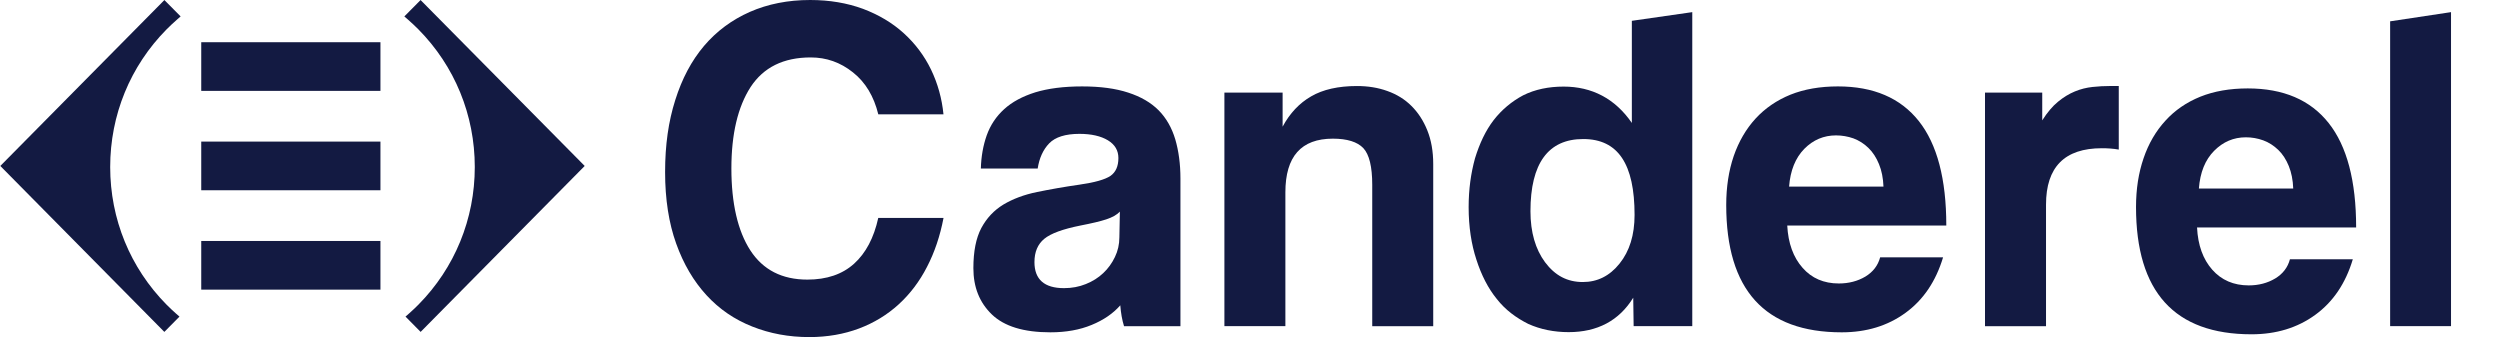
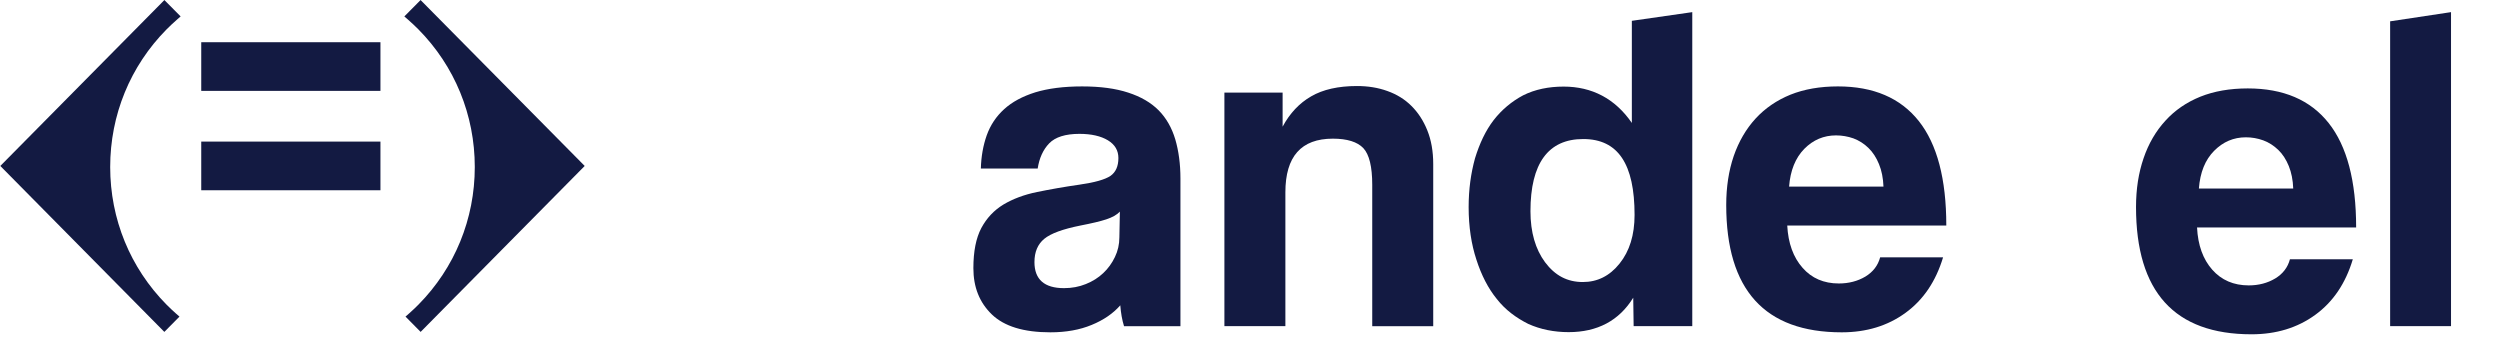
<svg xmlns="http://www.w3.org/2000/svg" width="267" height="36" viewBox="0 0 267 36" fill="none">
  <path d="M44.918 0.005L43.184 1.754L43.583 2.103C43.958 2.432 44.327 2.776 44.687 3.139C48.569 7.066 50.707 12.288 50.707 17.838C50.707 23.389 48.569 28.611 44.687 32.537C44.366 32.856 44.041 33.17 43.706 33.464L43.307 33.813L44.923 35.447L62.446 17.724L44.918 0.005Z" fill="#131A42" />
  <path d="M17.557 0.005L19.291 1.754L18.892 2.103C18.518 2.432 18.148 2.776 17.788 3.139C13.906 7.066 11.768 12.288 11.768 17.838C11.768 23.389 13.906 28.611 17.788 32.537C18.109 32.856 18.434 33.17 18.769 33.464L19.168 33.813L17.552 35.447L0.034 17.724L17.557 0.005Z" fill="#131A42" />
  <path d="M40.632 4.509H21.493V9.706H40.632V4.509Z" fill="#131A42" />
  <path d="M40.632 15.122H21.493V20.319H40.632V15.122Z" fill="#131A42" />
-   <path d="M40.632 25.736H21.493V30.933H40.632V25.736Z" fill="#131A42" />
-   <path d="M100.769 23.275C100.4 25.203 99.813 26.947 99.01 28.492C98.212 30.051 97.202 31.387 95.981 32.503C94.759 33.619 93.345 34.481 91.744 35.084C90.138 35.687 88.364 36.001 86.428 36.001C84.256 36.001 82.226 35.627 80.339 34.874C78.452 34.127 76.822 33.021 75.452 31.526C74.083 30.036 72.999 28.203 72.216 26.015C71.432 23.833 71.033 21.287 71.033 18.377C71.033 15.467 71.393 12.966 72.117 10.688C72.836 8.401 73.856 6.478 75.196 4.898C76.536 3.324 78.167 2.118 80.083 1.271C82.004 0.429 84.152 0 86.527 0C88.601 0 90.478 0.324 92.163 0.942C93.852 1.58 95.306 2.442 96.527 3.553C97.744 4.659 98.72 5.955 99.439 7.44C100.153 8.929 100.597 10.524 100.764 12.213H93.803C93.33 10.29 92.434 8.785 91.094 7.729C89.754 6.657 88.256 6.134 86.586 6.134C83.669 6.134 81.541 7.196 80.162 9.298C78.797 11.416 78.112 14.311 78.112 17.998C78.112 21.685 78.782 24.655 80.137 26.743C81.492 28.825 83.522 29.862 86.231 29.862C88.3 29.862 89.965 29.294 91.217 28.163C92.468 27.032 93.33 25.407 93.798 23.275H100.759H100.769Z" fill="#131A42" />
  <path d="M120.046 34.835C119.844 34.187 119.711 33.449 119.647 32.607C118.879 33.484 117.859 34.182 116.593 34.7C115.322 35.228 113.854 35.492 112.179 35.492C109.336 35.492 107.262 34.859 105.937 33.589C104.612 32.318 103.957 30.669 103.957 28.641C103.957 26.852 104.238 25.427 104.804 24.356C105.376 23.29 106.159 22.458 107.164 21.845C108.169 21.247 109.361 20.793 110.75 20.509C112.135 20.225 113.647 19.956 115.283 19.722C116.923 19.488 118.022 19.174 118.598 18.785C119.16 18.392 119.445 17.759 119.445 16.877C119.445 16.07 119.071 15.437 118.322 14.983C117.573 14.53 116.554 14.296 115.283 14.296C113.785 14.296 112.701 14.64 112.051 15.312C111.401 15.99 110.997 16.882 110.824 18.003H104.755C104.789 16.718 105.001 15.532 105.381 14.455C105.77 13.369 106.386 12.437 107.243 11.66C108.095 10.883 109.203 10.29 110.568 9.861C111.943 9.443 113.608 9.229 115.568 9.229C117.529 9.229 119.145 9.448 120.495 9.891C121.85 10.33 122.928 10.963 123.746 11.785C124.564 12.617 125.15 13.653 125.52 14.884C125.879 16.115 126.071 17.51 126.071 19.064V34.835H120.051H120.046ZM119.598 22.607C119.263 22.956 118.78 23.22 118.145 23.429C117.509 23.639 116.593 23.853 115.391 24.087C113.519 24.461 112.233 24.929 111.534 25.502C110.829 26.08 110.479 26.907 110.479 27.993C110.479 29.842 111.534 30.774 113.637 30.774C114.475 30.774 115.248 30.629 115.962 30.34C116.682 30.056 117.302 29.663 117.82 29.174C118.342 28.686 118.756 28.113 119.071 27.455C119.391 26.797 119.549 26.095 119.549 25.343L119.603 22.602L119.598 22.607Z" fill="#131A42" />
  <path d="M146.555 34.834V19.732C146.555 17.799 146.235 16.498 145.604 15.82C144.969 15.153 143.88 14.809 142.348 14.809C138.969 14.809 137.279 16.712 137.279 20.539V34.829H130.766V9.891H136.983V13.528C137.747 12.103 138.767 11.017 140.033 10.29C141.294 9.557 142.929 9.188 144.925 9.188C146.092 9.188 147.176 9.358 148.176 9.722C149.171 10.075 150.033 10.604 150.743 11.316C151.462 12.029 152.029 12.901 152.442 13.937C152.856 14.968 153.068 16.159 153.068 17.52V34.839H146.55L146.555 34.834Z" fill="#131A42" />
  <path d="M174.281 2.223V13.13C172.488 10.524 170.01 9.248 166.995 9.248C165.394 9.248 163.94 9.547 162.674 10.18C161.462 10.823 160.398 11.705 159.521 12.831C158.649 13.967 158.014 15.337 157.531 16.907C157.098 18.481 156.851 20.195 156.851 22.114C156.851 24.226 157.142 26.095 157.674 27.714C158.211 29.388 158.94 30.808 159.861 31.934C160.788 33.12 161.955 33.958 163.211 34.59C164.522 35.183 165.98 35.472 167.532 35.472C170.591 35.472 172.921 34.252 174.429 31.795L174.473 34.834H180.735V1.296L174.281 2.223ZM172.971 28.148C171.902 29.483 170.596 30.121 169.044 30.121C167.389 30.121 166.078 29.433 165.009 28.003C163.99 26.623 163.453 24.814 163.453 22.557C163.453 17.445 165.349 14.849 169.089 14.849C172.828 14.849 174.572 17.54 174.572 22.956C174.572 25.098 174.035 26.827 172.971 28.148Z" fill="#131A42" />
  <path d="M190.878 24.086C190.977 25.98 191.524 27.485 192.514 28.601C193.489 29.717 194.785 30.275 196.386 30.275C197.455 30.275 198.401 30.026 199.224 29.538C200.036 29.044 200.564 28.362 200.8 27.485H207.52C206.746 30.051 205.411 32.029 203.505 33.414C201.598 34.804 199.327 35.492 196.691 35.492C188.474 35.492 184.361 30.958 184.361 21.899C184.361 19.971 184.627 18.237 185.159 16.672C185.696 15.123 186.469 13.787 187.489 12.671C188.509 11.56 189.755 10.708 191.223 10.11C192.696 9.522 194.381 9.228 196.287 9.228C200.096 9.228 202.973 10.464 204.933 12.935C206.884 15.402 207.865 19.114 207.865 24.086H190.868H190.878ZM201.155 19.926C201.12 19.019 200.963 18.217 200.672 17.519C200.391 16.832 200.017 16.249 199.544 15.795C199.081 15.342 198.539 15.003 197.948 14.779C197.347 14.569 196.726 14.46 196.085 14.46C194.785 14.46 193.652 14.933 192.701 15.895C191.75 16.866 191.208 18.202 191.075 19.926H201.15H201.155Z" fill="#131A42" />
-   <path d="M211.998 34.834V9.891H218.111V12.856C218.648 12.009 219.21 11.341 219.791 10.868C220.373 10.389 220.974 10.021 221.594 9.767C222.22 9.507 222.841 9.358 223.476 9.288C224.117 9.218 224.762 9.184 225.432 9.184H226.284V15.975C225.688 15.87 225.082 15.831 224.481 15.831C220.501 15.831 218.515 17.838 218.515 21.855V34.84H211.998V34.834Z" fill="#131A42" />
  <path d="M234.644 24.291C234.738 26.185 235.28 27.689 236.27 28.806C237.251 29.917 238.556 30.48 240.162 30.48C241.226 30.48 242.172 30.231 242.99 29.742C243.808 29.249 244.33 28.567 244.566 27.689H251.281C250.512 30.261 249.177 32.239 247.271 33.624C245.369 35.009 243.098 35.702 240.458 35.702C232.24 35.702 228.127 31.172 228.127 22.114C228.127 20.191 228.398 18.452 228.935 16.897C229.462 15.342 230.245 14.002 231.27 12.886C232.28 11.775 233.521 10.923 234.999 10.325C236.467 9.737 238.157 9.443 240.059 9.443C243.867 9.443 246.749 10.674 248.704 13.145C250.655 15.611 251.636 19.324 251.636 24.291H234.644ZM244.916 20.136C244.886 19.229 244.724 18.427 244.443 17.734C244.157 17.032 243.783 16.453 243.315 16.005C242.842 15.552 242.31 15.208 241.714 14.989C241.103 14.769 240.487 14.665 239.857 14.665C238.551 14.665 237.423 15.143 236.467 16.11C235.516 17.071 234.97 18.407 234.842 20.136H244.911H244.916Z" fill="#131A42" />
  <path d="M255.266 2.277V34.834H261.769V1.296L255.266 2.277Z" fill="#131A42" />
</svg>